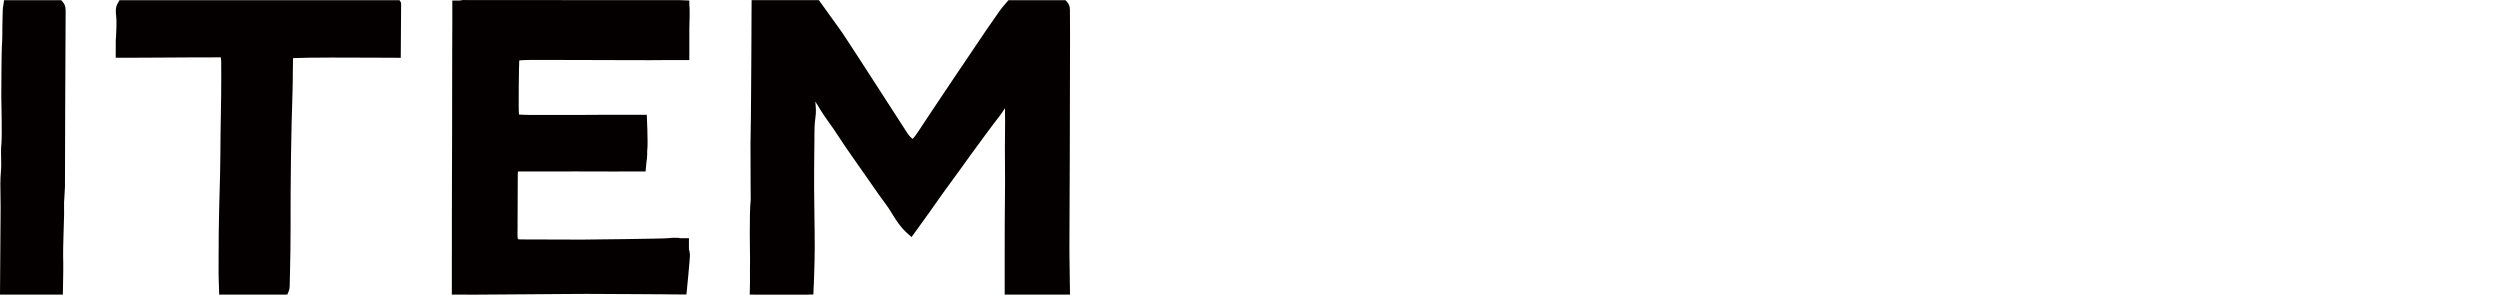
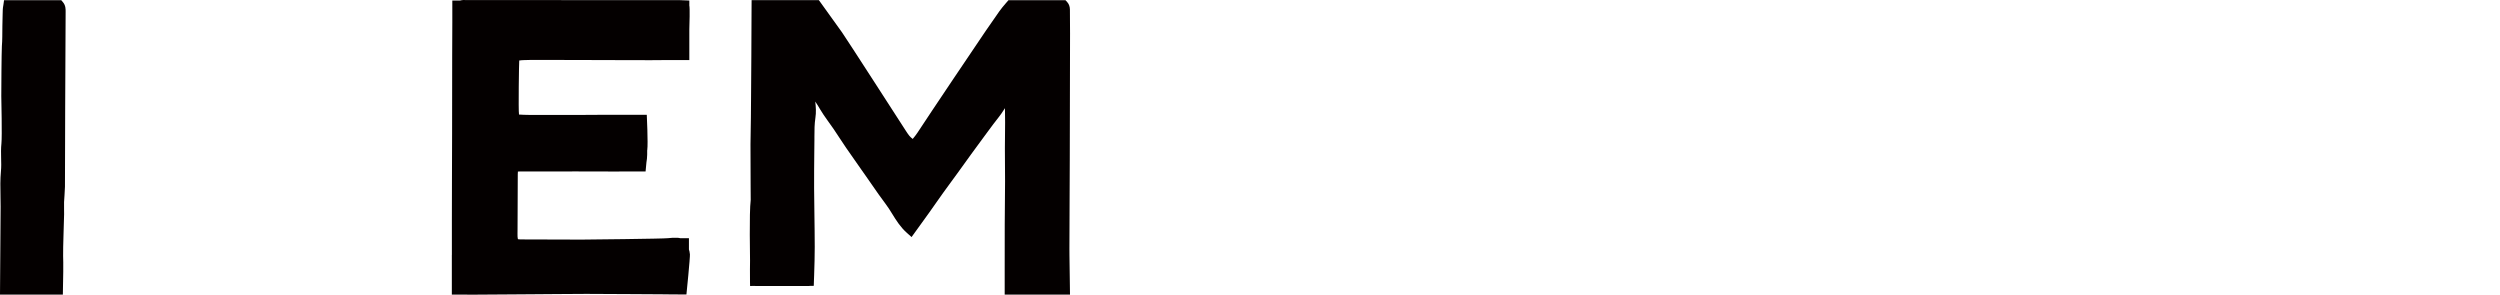
<svg xmlns="http://www.w3.org/2000/svg" version="1.1" id="_レイヤー_1" x="0px" y="0px" viewBox="0 0 56 6.6" style="enable-background:new 0 0 56 6.6;" xml:space="preserve">
  <style type="text/css">
	.st0{fill:#040000;}
</style>
  <g>
    <g>
      <path class="st0" d="M0.014,4.631c0-0.081-0.001-0.165-0.003-0.246c-0.004-0.18-0.007-0.365,0.01-0.549    C0.03,3.741,0.028,3.645,0.025,3.544C0.023,3.436,0.02,3.325,0.032,3.212C0.049,3.047,0.03,2.23,0.029,2.154    c0-0.104,0.005-0.987,0.013-1.119c0.005-0.072,0.009-0.139,0.009-0.207c0-0.167,0.004-0.336,0.008-0.5l0.003-0.106    c0.001-0.033,0.006-0.064,0.01-0.088C0.073,0.125,0.075,0.117,0.076,0.11l0.015-0.106h1.281L1.41,0.049    c0.062,0.074,0.061,0.157,0.06,0.218v0.008C1.469,0.634,1.467,0.992,1.465,1.35C1.463,1.708,1.462,2.067,1.46,2.425    C1.459,2.671,1.459,2.917,1.458,3.163c-0.001,0.34-0.001,0.68-0.003,1.02c-0.001,0.075-0.018,0.303-0.02,0.345    c-0.002,0.034,0,0.148,0,0.148c0,0.041,0.001,0.082,0.001,0.123c0.001,0.055-0.027,0.787-0.022,0.94    c0.001,0.045,0.003,0.09,0.003,0.135c0.002,0.144-0.001,0.286-0.004,0.435C1.412,6.365,1.411,6.421,1.41,6.478L1.408,6.599H0    C0,6.599,0.013,4.862,0.014,4.631z" />
-       <path class="st0" d="M8.985,0.062c0,0.24-0.008,1.232-0.008,1.232H8.865c-0.1,0-0.251-0.001-0.43-0.002    C7.859,1.289,6.962,1.285,6.568,1.301c-0.003,0.012-0.005,0.022-0.005,0.03C6.56,1.433,6.56,1.536,6.559,1.636    c-0.001,0.12-0.001,0.28-0.006,0.403C6.521,2.991,6.506,4.055,6.509,5.117c0.001,0.311-0.006,0.626-0.012,0.931    C6.494,6.168,6.491,6.287,6.489,6.406C6.488,6.454,6.481,6.492,6.467,6.524L6.435,6.599H4.91L4.906,6.48    C4.905,6.444,4.904,6.409,4.903,6.375C4.899,6.274,4.895,6.178,4.896,6.081c0.001-0.094,0.001-0.19,0.001-0.289    c0.001-0.387,0.002-0.787,0.013-1.15c0.002-0.086,0.005-0.172,0.007-0.258c0.01-0.326,0.019-0.663,0.02-0.995    c0.001-0.265,0.005-0.533,0.01-0.793C4.95,2.44,4.952,2.283,4.954,2.126c0.003-0.247,0.003-0.51,0.001-0.73    c0-0.034-0.004-0.071-0.009-0.111C4.78,1.282,4.141,1.287,3.627,1.29c-0.3,0.002-0.559,0.004-0.639,0.003c0,0-0.396,0-0.396,0    l0.001-0.293c-0.001-0.033-0.001-0.066,0-0.1C2.596,0.861,2.598,0.856,2.6,0.814c0.007-0.152,0.016-0.325,0.002-0.465L2.6,0.339    C2.593,0.267,2.582,0.167,2.641,0.066l0.036-0.062h6.271L8.985,0.062z" />
      <path class="st0" d="M15.376,6.596h-0.09c-0.117,0-0.206-0.001-0.291-0.002c-0.059-0.001-0.116-0.001-0.18-0.002    c-0.224-0.001-0.448-0.003-0.672-0.004c-0.33-0.002-0.672-0.005-1.007-0.005c-0.221,0-0.445,0.002-0.662,0.004    c-0.173,0.002-0.346,0.004-0.518,0.004c-0.186,0.001-0.372,0.002-0.558,0.004C11.156,6.598,10.908,6.6,10.662,6.6    c-0.061,0-0.122,0-0.183,0c-0.018,0-0.036-0.001-0.054-0.001h-0.304V5.709l0.001,0.002c0-0.09,0-0.179,0-0.267    c0-0.167,0-0.335,0-0.502c0.001-0.323,0.001-0.635,0.002-0.947c0.001-0.327,0.002-0.655,0.003-0.993    c0-0.282,0.001-0.563,0.001-0.845c0-0.294,0-0.588,0.001-0.882c0-0.256,0.002-0.512,0.003-0.763v-0.5h0.172    c0.052-0.014,0.1-0.013,0.136-0.011c0.009,0,0.018,0.001,0.028,0.001c0.264-0.001,0.528-0.001,0.791,0c0.2,0,0.4,0.001,0.6,0    c0.694-0.001,2.326,0.001,3.023,0.001c0.186,0,0.31,0,0.34,0c0.031,0,0.219,0.009,0.219,0.009v0.114    c0.014,0.034,0.004,0.435,0,0.531v0.688h-0.465c-0.137,0.003-0.272,0.004-0.401,0.003c-0.3,0-0.6-0.001-0.9-0.002l-0.674-0.002    c-0.323-0.001-0.646-0.002-0.969-0.002c-0.09,0-0.187,0-0.284,0.004c-0.026,0.001-0.087,0.003-0.117,0.009    c-0.005,0.028-0.022,1.127-0.005,1.211c0.138,0.01,0.314,0.009,0.449,0.008c0.065,0,0.093-0.001,0.158,0    c0.187,0.002,0.378,0.001,0.562,0.001l0.118,0c0.116,0,0.231-0.001,0.347-0.002c0.12-0.001,0.241-0.002,0.362-0.002    c0.158-0.001,0.315,0,0.477,0l0.389,0c0,0,0.031,0.643,0.011,0.788c-0.001,0.007-0.002,0.008-0.002,0.008c0,0.002,0,0.003,0,0.006    c0.001,0.026,0.001,0.053,0,0.081l-0.001,0.025c-0.002,0.049-0.005,0.104-0.016,0.159l-0.019,0.203h-0.422l0,0    c-0.089,0.001-0.177,0.001-0.264,0.001L12.926,3.84c-0.428,0-0.856,0.001-1.284,0.001c-0.013,0-0.026,0.001-0.041,0.002    c-0.002,0.021-0.003,0.04-0.003,0.058c-0.002,0.355-0.004,0.892-0.005,1.243l-0.001,0.084c0,0.026,0,0.05,0.001,0.072    c0.003,0.035,0.007,0.051,0.009,0.057c0.007,0.002,0.026,0.006,0.065,0.006c0.507,0.003,0.933,0.005,1.364,0.004    c0.063,0,1.84-0.018,1.934-0.032c0.066-0.01,0.13-0.009,0.192-0.009l0.01,0c0.024,0,0.046,0.004,0.067,0.009h0.198v0.253    c0.009,0.029,0.017,0.054,0.022,0.109C15.461,5.755,15.377,6.596,15.376,6.596z" />
-       <path class="st0" d="M23.968,6.599h-1.463l0-0.551c0-0.345,0-0.682,0.001-1.02c0-0.166,0.002-0.332,0.004-0.498    c0.003-0.309,0.006-0.629,0.001-0.943c-0.003-0.179-0.001-0.36,0.001-0.536c0.002-0.205,0.005-0.415-0.001-0.628    C22.5,2.44,22.489,2.457,22.478,2.473c-0.03,0.046-0.061,0.094-0.097,0.139c-0.087,0.109-0.172,0.224-0.254,0.335l-0.071,0.096    c-0.089,0.12-0.187,0.253-0.306,0.417c-0.056,0.077-0.111,0.154-0.167,0.232c-0.05,0.07-0.1,0.14-0.151,0.209    c-0.042,0.059-0.085,0.117-0.128,0.175c-0.059,0.081-0.119,0.162-0.177,0.243c-0.055,0.077-0.109,0.154-0.164,0.232    c-0.05,0.071-0.1,0.142-0.15,0.213c-0.067,0.094-0.135,0.188-0.207,0.287l-0.187,0.259l-0.105-0.094    c-0.146-0.13-0.24-0.282-0.33-0.428c-0.048-0.078-0.094-0.152-0.146-0.22c-0.108-0.142-0.21-0.29-0.309-0.433    c-0.042-0.061-0.085-0.123-0.128-0.184l-0.105-0.149c-0.112-0.16-0.228-0.325-0.341-0.488c-0.052-0.076-0.103-0.153-0.152-0.228    c-0.085-0.13-0.173-0.264-0.267-0.389c-0.062-0.082-0.115-0.168-0.167-0.251C18.335,2.387,18.3,2.33,18.262,2.275    c0.014,0.122,0.022,0.243,0.003,0.364c-0.021,0.138-0.022,0.276-0.022,0.422l0,0.073c-0.001,0.094-0.002,0.188-0.003,0.282    c-0.003,0.262-0.005,0.533-0.004,0.799c0.001,0.201,0.004,0.405,0.007,0.603c0.003,0.233,0.007,0.474,0.007,0.712    c0,0.208-0.006,0.417-0.013,0.623v0l0,0.006c-0.002,0.044-0.003,0.088-0.005,0.131l-0.003,0.094c0,0.007-0.002,0.013-0.002,0.02    l-0.008,0.194h-0.094l-0.002,0.002h-1.214l-0.002-0.001l-0.113,0.001L16.8,6.319c-0.002-0.173-0.001-0.437,0.001-0.475    c0.002-0.041-0.022-1.067,0.015-1.366c0-0.001,0-0.003,0-0.005l-0.002-0.316c-0.002-0.303-0.003-0.616-0.003-0.924    c0-0.11,0.002-0.221,0.005-0.329c0.002-0.087,0.004-0.175,0.004-0.263l0.004-0.512c0.004-0.575,0.009-1.17,0.01-1.755V0.347    c0-0.128,0.002-0.344,0.002-0.344h1.506l0.038,0.052C18.54,0.278,18.7,0.5,18.86,0.723c0.09,0.125,1.398,2.158,1.436,2.215    c0.061,0.093,0.085,0.126,0.149,0.174c0.039-0.047,0.075-0.092,0.106-0.139c0.254-0.39,1.365-2.042,1.53-2.282    c0.099-0.144,0.202-0.293,0.305-0.439c0.044-0.063,0.095-0.121,0.139-0.173l0.065-0.075h1.276l0.038,0.041    c0.039,0.043,0.061,0.1,0.062,0.166c0.003,0.191,0.004,0.382,0.003,0.544c-0.001,0.936-0.003,1.873-0.006,2.809    c-0.001,0.313-0.002,0.627-0.004,0.94c-0.002,0.357-0.003,0.713-0.004,1.07c0,0.05,0,0.101,0.001,0.152L23.968,6.599z" />
+       <path class="st0" d="M23.968,6.599h-1.463l0-0.551c0-0.345,0-0.682,0.001-1.02c0-0.166,0.002-0.332,0.004-0.498    c0.003-0.309,0.006-0.629,0.001-0.943c-0.003-0.179-0.001-0.36,0.001-0.536c0.002-0.205,0.005-0.415-0.001-0.628    C22.5,2.44,22.489,2.457,22.478,2.473c-0.03,0.046-0.061,0.094-0.097,0.139c-0.087,0.109-0.172,0.224-0.254,0.335l-0.071,0.096    c-0.089,0.12-0.187,0.253-0.306,0.417c-0.056,0.077-0.111,0.154-0.167,0.232c-0.05,0.07-0.1,0.14-0.151,0.209    c-0.042,0.059-0.085,0.117-0.128,0.175c-0.059,0.081-0.119,0.162-0.177,0.243c-0.055,0.077-0.109,0.154-0.164,0.232    c-0.05,0.071-0.1,0.142-0.15,0.213c-0.067,0.094-0.135,0.188-0.207,0.287l-0.187,0.259l-0.105-0.094    c-0.146-0.13-0.24-0.282-0.33-0.428c-0.048-0.078-0.094-0.152-0.146-0.22c-0.108-0.142-0.21-0.29-0.309-0.433    c-0.042-0.061-0.085-0.123-0.128-0.184l-0.105-0.149c-0.112-0.16-0.228-0.325-0.341-0.488c-0.052-0.076-0.103-0.153-0.152-0.228    c-0.085-0.13-0.173-0.264-0.267-0.389c-0.062-0.082-0.115-0.168-0.167-0.251C18.335,2.387,18.3,2.33,18.262,2.275    c0.014,0.122,0.022,0.243,0.003,0.364c-0.021,0.138-0.022,0.276-0.022,0.422l0,0.073c-0.001,0.094-0.002,0.188-0.003,0.282    c-0.003,0.262-0.005,0.533-0.004,0.799c0.001,0.201,0.004,0.405,0.007,0.603c0.003,0.233,0.007,0.474,0.007,0.712    c0,0.208-0.006,0.417-0.013,0.623v0l0,0.006c-0.002,0.044-0.003,0.088-0.005,0.131l-0.003,0.094c0,0.007-0.002,0.013-0.002,0.02    h-0.094l-0.002,0.002h-1.214l-0.002-0.001l-0.113,0.001L16.8,6.319c-0.002-0.173-0.001-0.437,0.001-0.475    c0.002-0.041-0.022-1.067,0.015-1.366c0-0.001,0-0.003,0-0.005l-0.002-0.316c-0.002-0.303-0.003-0.616-0.003-0.924    c0-0.11,0.002-0.221,0.005-0.329c0.002-0.087,0.004-0.175,0.004-0.263l0.004-0.512c0.004-0.575,0.009-1.17,0.01-1.755V0.347    c0-0.128,0.002-0.344,0.002-0.344h1.506l0.038,0.052C18.54,0.278,18.7,0.5,18.86,0.723c0.09,0.125,1.398,2.158,1.436,2.215    c0.061,0.093,0.085,0.126,0.149,0.174c0.039-0.047,0.075-0.092,0.106-0.139c0.254-0.39,1.365-2.042,1.53-2.282    c0.099-0.144,0.202-0.293,0.305-0.439c0.044-0.063,0.095-0.121,0.139-0.173l0.065-0.075h1.276l0.038,0.041    c0.039,0.043,0.061,0.1,0.062,0.166c0.003,0.191,0.004,0.382,0.003,0.544c-0.001,0.936-0.003,1.873-0.006,2.809    c-0.001,0.313-0.002,0.627-0.004,0.94c-0.002,0.357-0.003,0.713-0.004,1.07c0,0.05,0,0.101,0.001,0.152L23.968,6.599z" />
    </g>
  </g>
</svg>